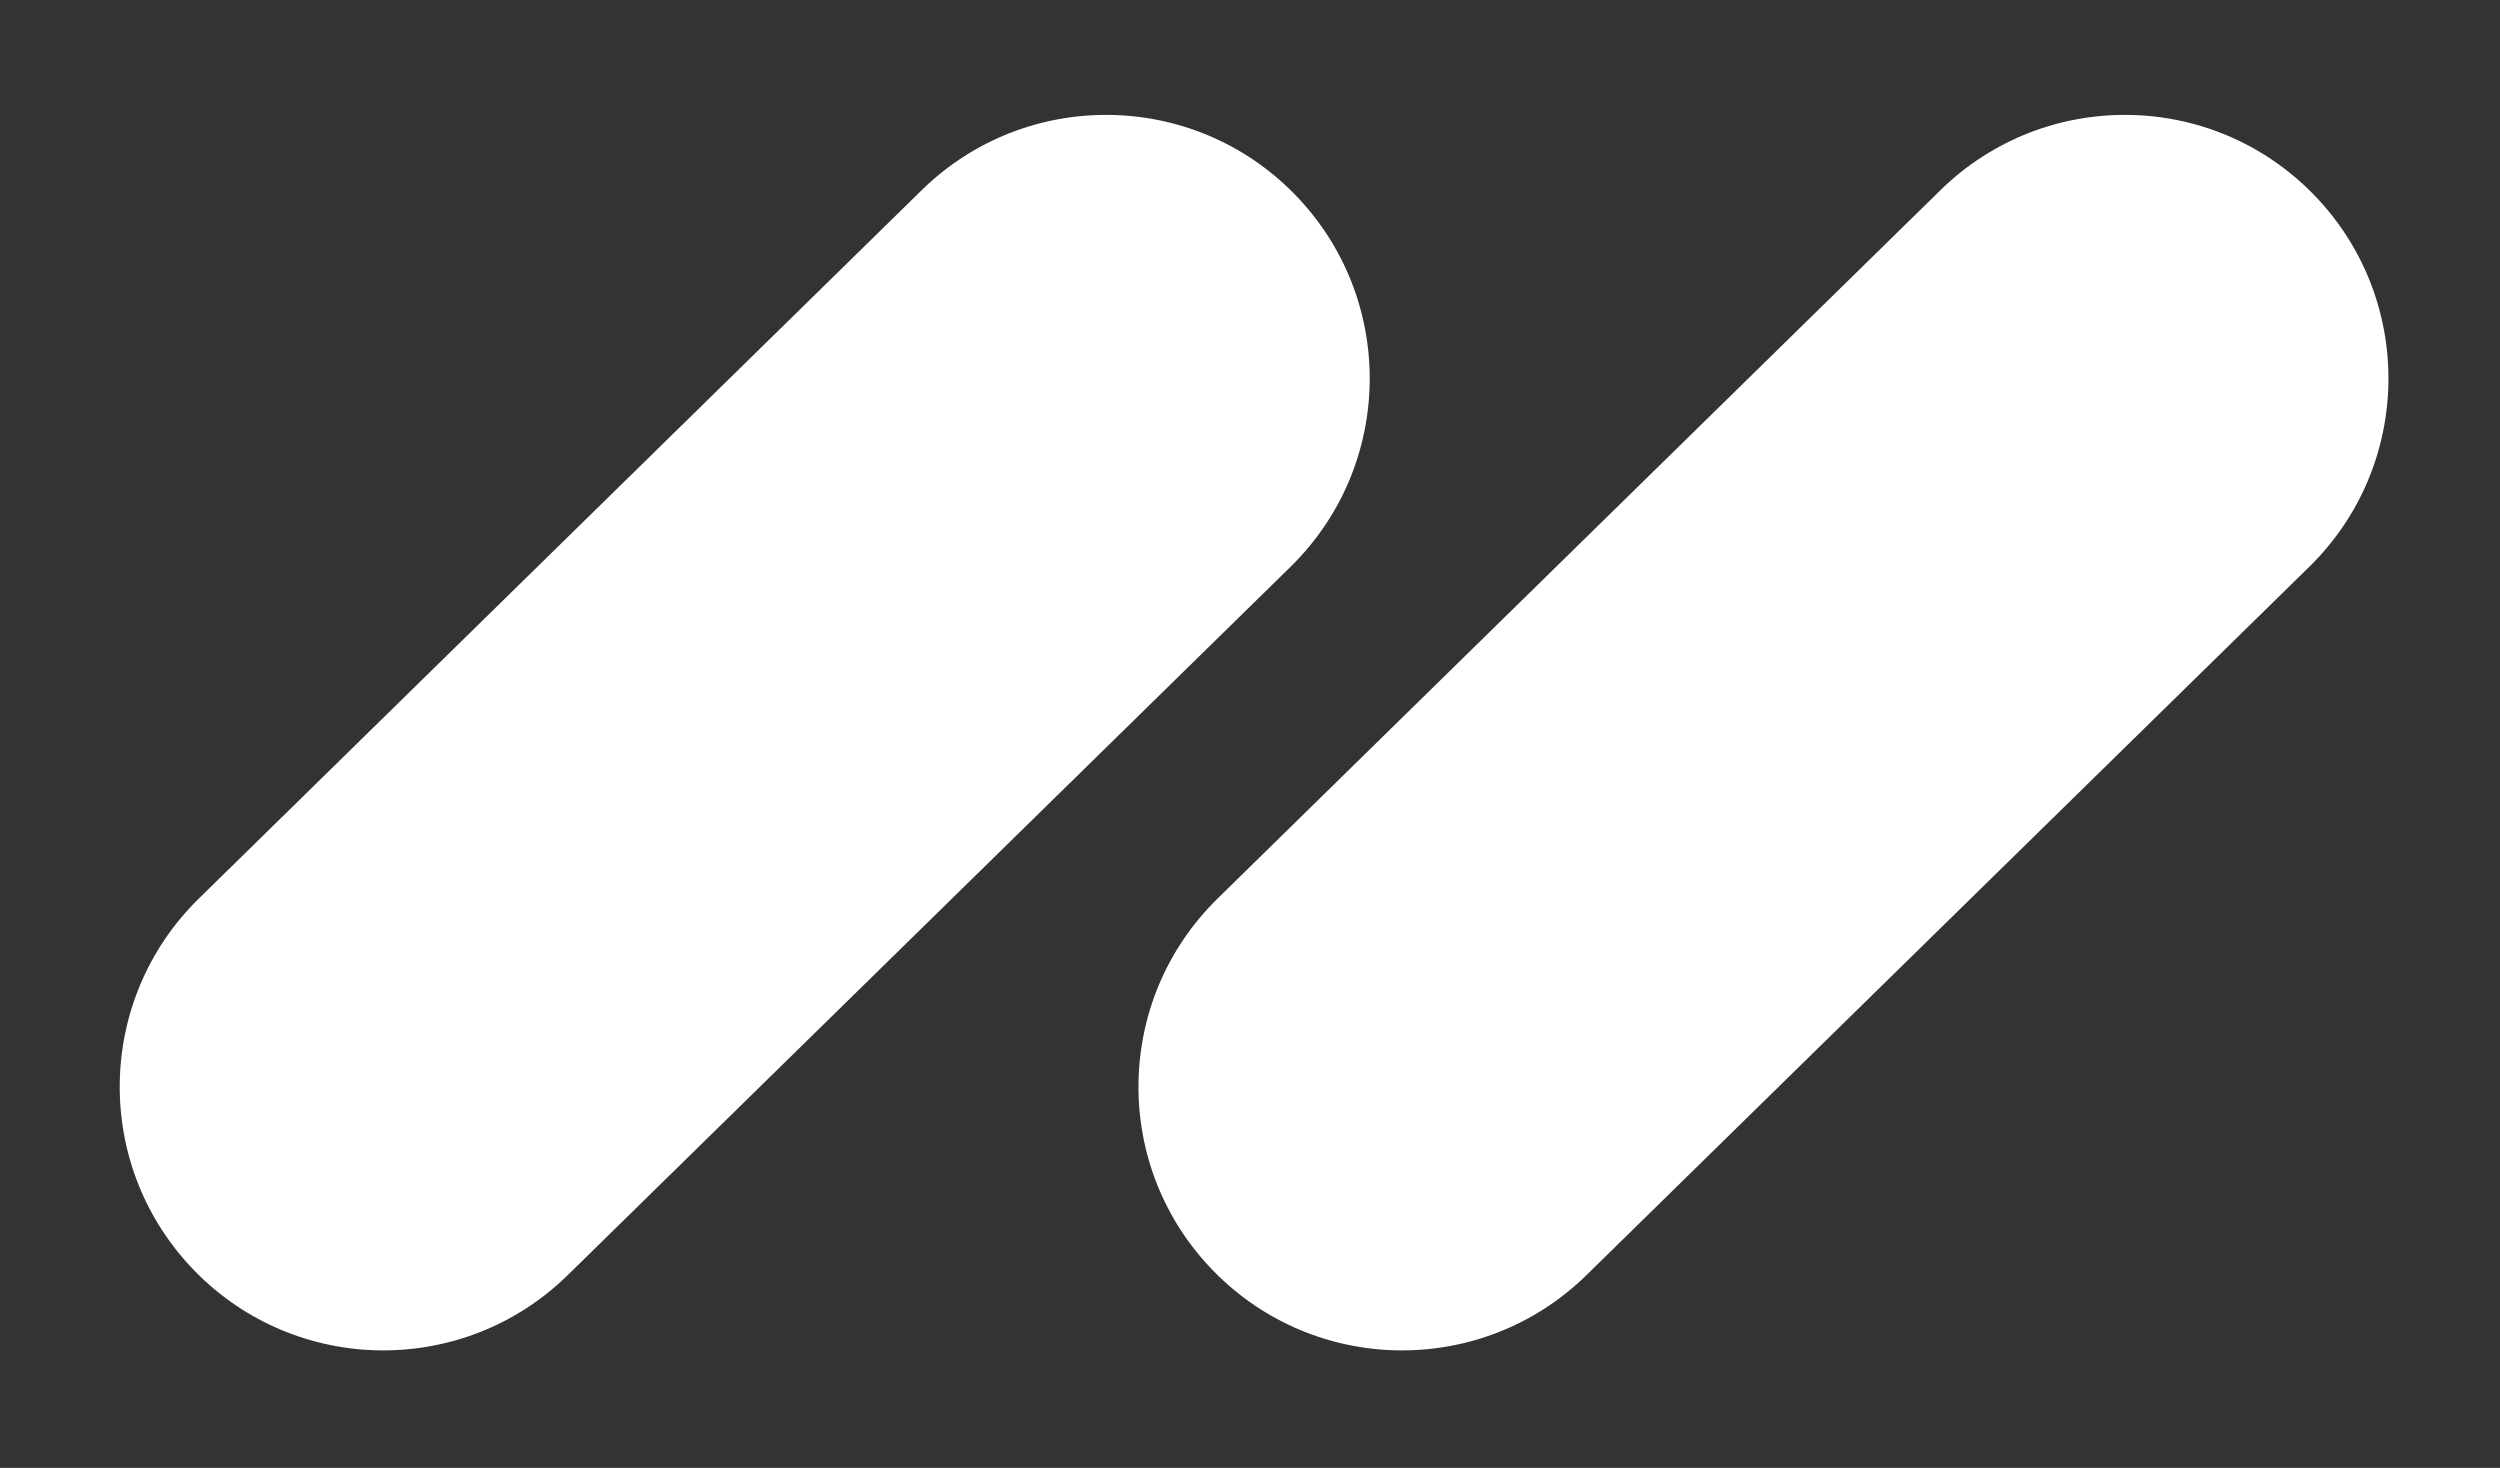
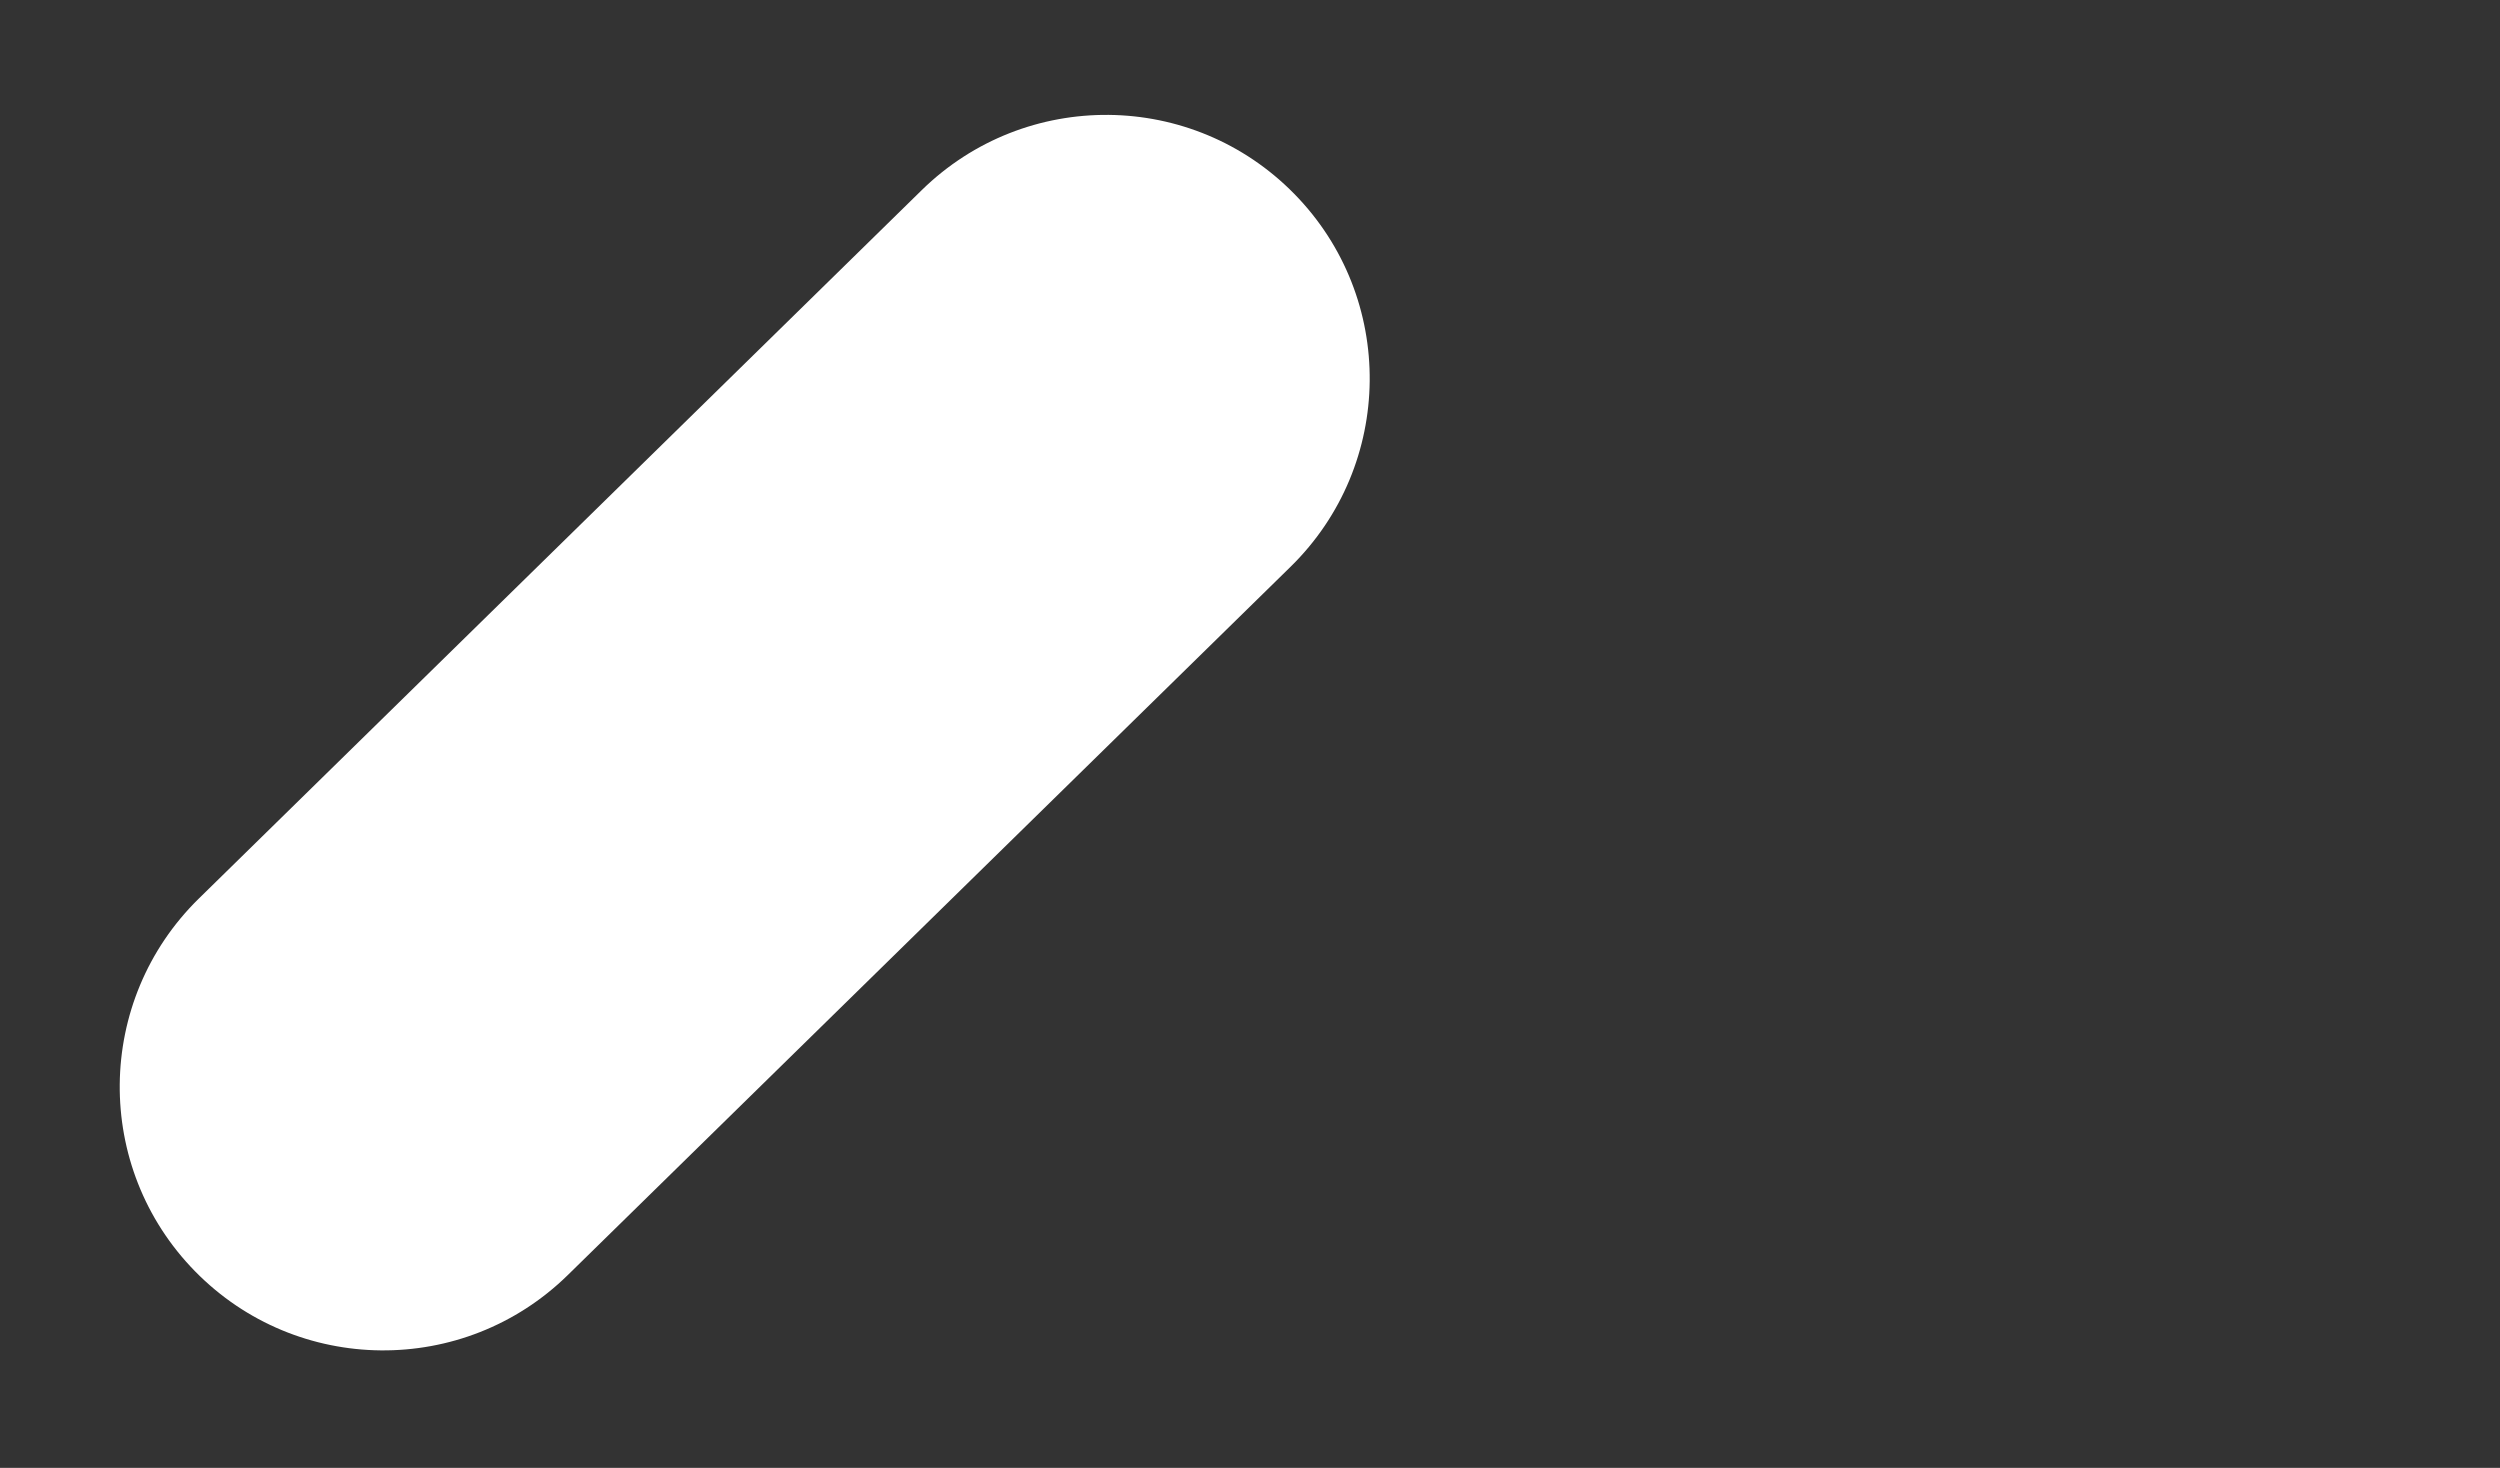
<svg xmlns="http://www.w3.org/2000/svg" width="218" height="128" viewBox="0 0 218 128" fill="none">
  <rect x="0" y="0" width="218" height="128" fill="#333333" stroke="none" />
  <path fill-rule="evenodd" clip-rule="evenodd" d="M17.008 110.857C8.124 101.791 8.271 87.24 17.337 78.355L80.368 16.587C89.434 7.702 103.986 7.849 112.871 16.916C121.755 25.982 121.608 40.533 112.542 49.418L49.511 111.186C40.444 120.071 25.893 119.923 17.008 110.857Z" fill="white" />
-   <path fill-rule="evenodd" clip-rule="evenodd" d="M105.842 110.857C96.957 101.791 97.105 87.24 106.171 78.355L169.202 16.587C178.268 7.702 192.82 7.849 201.704 16.916C210.588 25.982 210.441 40.533 201.375 49.418L138.344 111.186C129.278 120.071 114.726 119.923 105.842 110.857Z" fill="white" />
</svg>